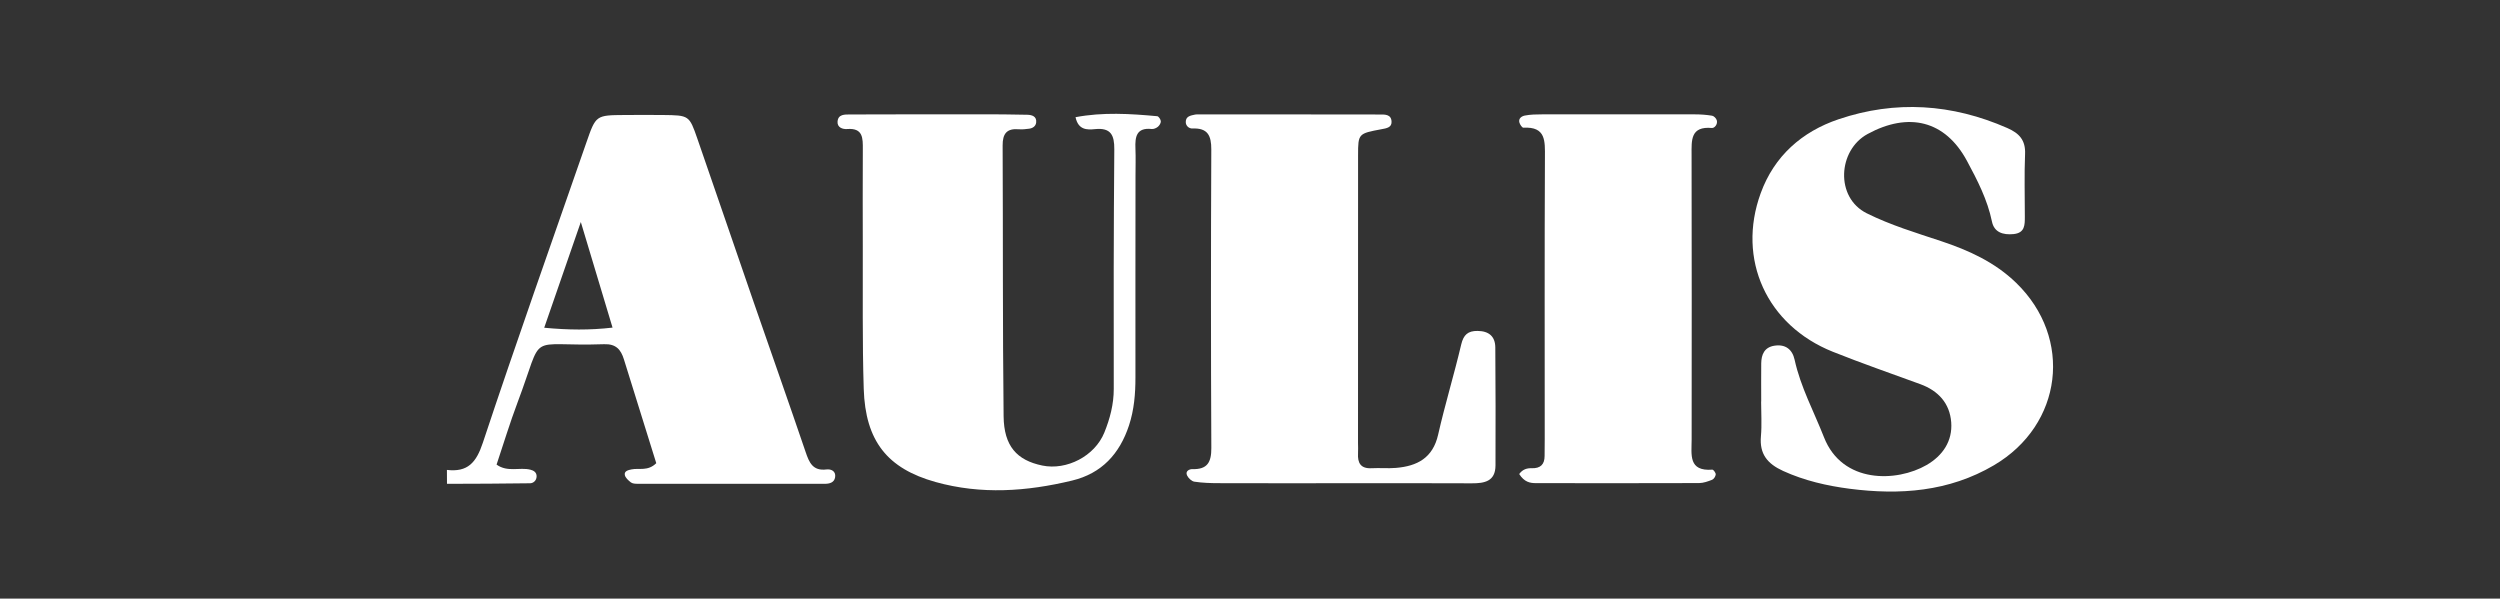
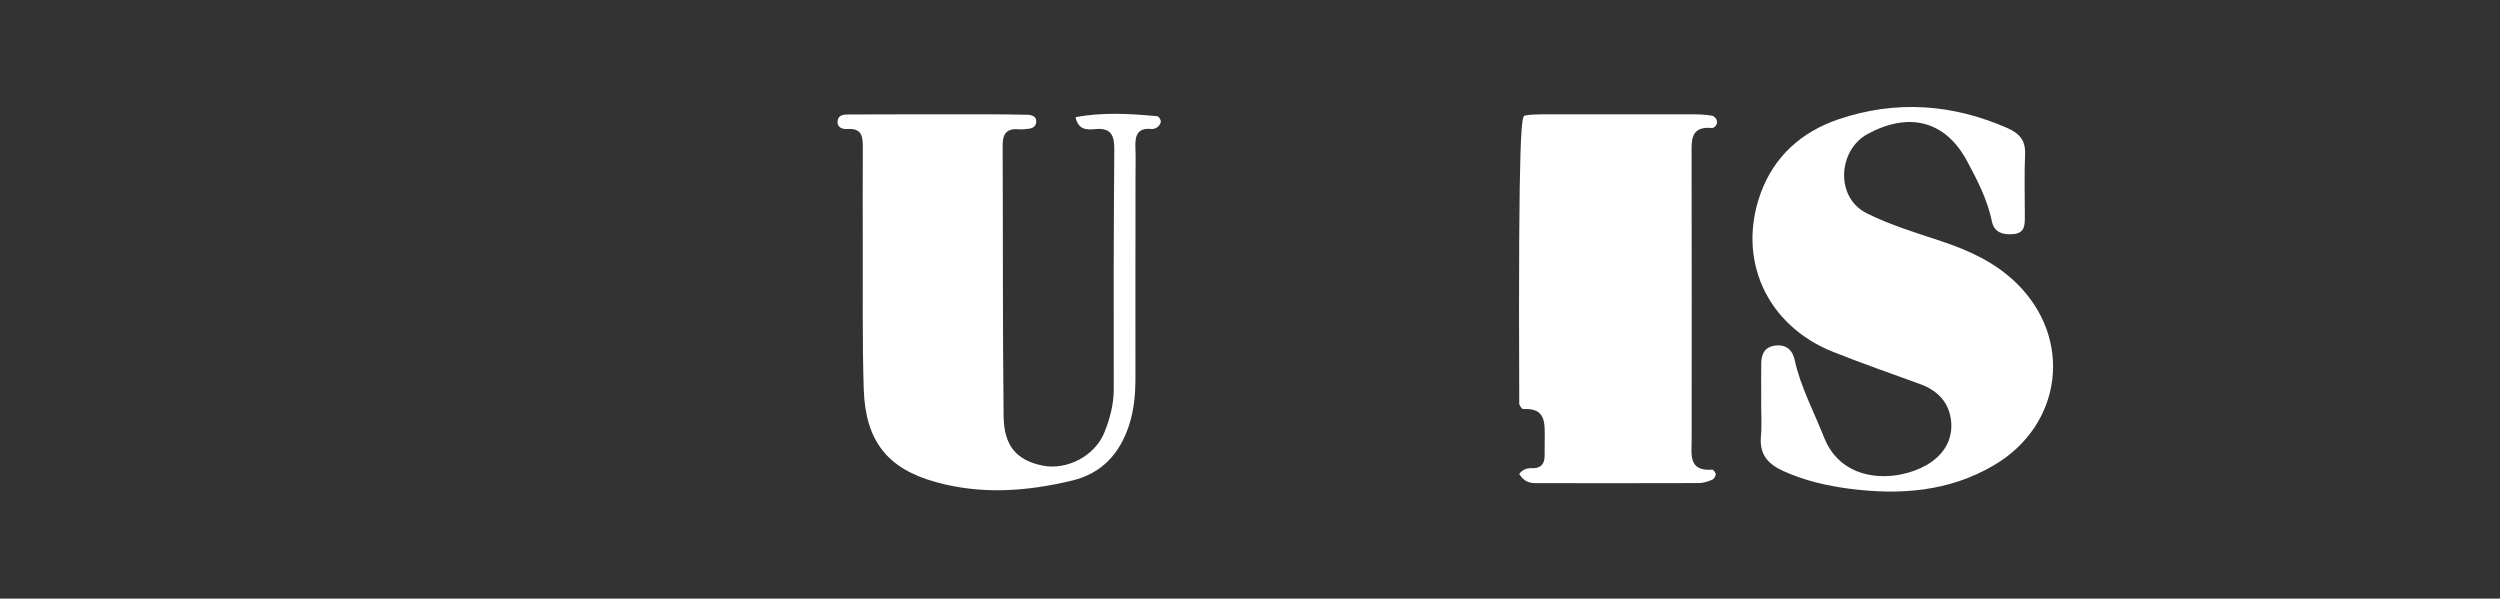
<svg xmlns="http://www.w3.org/2000/svg" version="1.1" id="Layer_1" x="0px" y="0px" width="159.671px" height="38.23px" viewBox="0 0 159.671 38.23" enable-background="new 0 0 159.671 38.23" xml:space="preserve">
  <rect x="0" y="0" width="159.671" height="38.23" fill="#333333" stroke="none" />
-   <path fill="#FFFFFF" d="M28.544,30.013c1.324,0.156,1.871-0.461,2.294-1.734c2.129-6.417,4.395-12.791,6.614-19.18  c0.605-1.74,0.605-1.742,2.449-1.754c0.813-0.005,1.625-0.008,2.438,0c1.667,0.019,1.682,0.016,2.199,1.508  c1.205,3.472,2.389,6.951,3.591,10.425c1.105,3.196,2.234,6.383,3.323,9.585c0.23,0.68,0.459,1.229,1.336,1.12  c0.288-0.036,0.609,0.104,0.551,0.492c-0.052,0.348-0.358,0.425-0.659,0.425c-3.988,0.003-7.976,0.003-11.965-0.001  c-0.143,0-0.318-0.011-0.422-0.09c-0.161-0.124-0.356-0.297-0.388-0.475c-0.045-0.247,0.211-0.31,0.426-0.354  c0.489-0.101,1.044,0.134,1.583-0.398c-0.674-2.166-1.367-4.405-2.069-6.64c-0.19-0.605-0.496-0.986-1.258-0.958  c-5.082,0.178-3.77-0.947-5.531,3.718c-0.491,1.302-0.894,2.638-1.341,3.971c0.706,0.509,1.478,0.15,2.166,0.327  c0.197,0.05,0.401,0.163,0.391,0.436c-0.01,0.267-0.217,0.424-0.409,0.429c-1.771,0.029-3.544,0.028-5.315,0.036  C28.544,30.604,28.544,30.308,28.544,30.013z M37.096,14.18c-0.875,2.526-1.583,4.569-2.338,6.752  c1.542,0.146,2.903,0.16,4.364-0.008C38.479,18.787,37.872,16.764,37.096,14.18z" />
  <path fill="#FFFFFF" d="M112.486,25.645c0-0.813-0.009-1.627,0.001-2.44c0.008-0.566,0.203-1.021,0.831-1.124  c0.711-0.115,1.155,0.231,1.301,0.896c0.382,1.745,1.231,3.305,1.875,4.947c1.17,2.993,4.659,2.874,6.559,1.773  c1.018-0.59,1.66-1.52,1.568-2.729c-0.092-1.208-0.823-2.011-1.97-2.431c-1.868-0.682-3.747-1.334-5.592-2.071  c-4.218-1.686-6.146-5.901-4.605-10.13c0.863-2.369,2.633-3.93,4.974-4.72c3.64-1.229,7.246-0.987,10.772,0.559  c0.763,0.334,1.177,0.774,1.138,1.664c-0.055,1.327-0.015,2.661-0.015,3.992c-0.001,0.529,0.015,1.048-0.729,1.12  c-0.672,0.064-1.232-0.115-1.372-0.803c-0.289-1.398-0.932-2.641-1.594-3.871c-1.396-2.594-3.737-3.138-6.347-1.719  c-1.902,1.033-2.081,4.059-0.053,5.065c1.529,0.76,3.145,1.245,4.749,1.778c1.764,0.587,3.427,1.341,4.79,2.662  c3.652,3.537,2.975,9.068-1.416,11.651c-2.886,1.698-6.024,1.912-9.215,1.502c-1.438-0.186-2.888-0.516-4.251-1.138  c-1.007-0.46-1.518-1.083-1.417-2.218c0.064-0.732,0.012-1.477,0.012-2.217C112.482,25.645,112.482,25.645,112.486,25.645z" />
-   <path fill="#FFFFFF" d="M85.356,30.863c-2.512,0-5.023,0.005-7.534-0.004c-0.514-0.001-1.032-0.018-1.539-0.095  c-0.176-0.026-0.385-0.227-0.467-0.399c-0.13-0.276,0.15-0.408,0.336-0.403c0.962,0.029,1.219-0.438,1.214-1.351  c-0.031-6.352-0.031-12.704-0.002-19.056c0.004-0.901-0.231-1.389-1.202-1.348c-0.222,0.009-0.425-0.166-0.429-0.406  c-0.007-0.384,0.319-0.423,0.599-0.484c0.071-0.017,0.147-0.009,0.221-0.009c3.841,0,7.681-0.004,11.522,0.005  c0.343,0,0.797-0.041,0.802,0.479c0.003,0.357-0.336,0.403-0.63,0.458c-1.49,0.278-1.507,0.282-1.509,1.646  c-0.006,6.13-0.004,12.261-0.004,18.392c0,0.221,0.015,0.443,0.001,0.664c-0.036,0.621,0.173,0.99,0.872,0.952  c0.515-0.028,1.035,0.023,1.549-0.02c1.354-0.112,2.357-0.632,2.694-2.119c0.439-1.934,1.02-3.833,1.475-5.763  c0.147-0.623,0.431-0.874,1.047-0.867c0.721,0.007,1.126,0.35,1.131,1.06c0.02,2.512,0.021,5.022,0.012,7.532  c-0.005,1.019-0.701,1.145-1.519,1.141C91.117,30.853,88.236,30.863,85.356,30.863z" />
  <path fill="#FFFFFF" d="M68.693,7.484c1.744-0.329,3.48-0.222,5.217-0.062c0.091,0.008,0.221,0.204,0.23,0.319  c0.009,0.116-0.087,0.272-0.185,0.354c-0.103,0.086-0.268,0.157-0.396,0.144c-0.984-0.104-1.071,0.504-1.04,1.248  c0.024,0.59,0.004,1.181,0.004,1.773c-0.002,4.286-0.01,8.572-0.004,12.858c0,1.038-0.083,2.054-0.411,3.052  c-0.598,1.817-1.745,3.067-3.628,3.521c-2.898,0.699-5.813,0.91-8.732,0.093c-3.069-0.859-4.479-2.61-4.583-5.953  c-0.094-3.028-0.05-6.06-0.06-9.089c-0.006-2.069-0.008-4.139,0.002-6.208c0.003-0.704,0.022-1.372-0.998-1.293  c-0.293,0.023-0.635-0.1-0.617-0.459c0.026-0.501,0.47-0.47,0.82-0.471c2.734-0.01,5.468-0.011,8.203-0.01  c1.034,0.001,2.069,0.001,3.102,0.029c0.287,0.008,0.607,0.096,0.561,0.497c-0.028,0.235-0.219,0.364-0.449,0.393  c-0.219,0.029-0.444,0.055-0.662,0.036c-0.765-0.063-1.035,0.279-1.031,1.036c0.028,5.763-0.003,11.528,0.062,17.292  c0.021,1.906,0.843,2.813,2.474,3.15c1.548,0.319,3.35-0.597,3.961-2.111c0.356-0.88,0.603-1.803,0.6-2.79  c-0.012-5.1-0.007-10.197,0.035-15.296c0.008-0.92-0.228-1.392-1.233-1.29C69.427,8.299,68.867,8.306,68.693,7.484z" />
-   <path fill="#FFFFFF" d="M97.029,30.275c0.227-0.312,0.505-0.379,0.804-0.371c0.545,0.017,0.819-0.235,0.818-0.785  c-0.001-0.369,0.008-0.738,0.008-1.108c0-5.99-0.015-11.98,0.013-17.97c0.003-1.023,0.075-1.966-1.375-1.885  c-0.081,0.004-0.214-0.193-0.252-0.318C96.958,7.557,97.2,7.417,97.39,7.38c0.358-0.069,0.732-0.076,1.1-0.076  c3.256-0.005,6.509-0.005,9.763,0c0.367,0,0.738,0.027,1.1,0.087c0.114,0.019,0.259,0.17,0.295,0.29  c0.076,0.253-0.146,0.507-0.309,0.493c-1.381-0.122-1.302,0.784-1.3,1.715c0.013,6.063,0.009,12.128,0.004,18.191  c-0.002,0.954-0.225,2.034,1.324,1.916c0.069-0.004,0.219,0.203,0.214,0.304c-0.008,0.121-0.117,0.296-0.226,0.341  c-0.267,0.105-0.557,0.21-0.837,0.212c-3.477,0.012-6.952,0.008-10.428,0.004C97.713,30.856,97.357,30.788,97.029,30.275z" />
+   <path fill="#FFFFFF" d="M97.029,30.275c0.227-0.312,0.505-0.379,0.804-0.371c0.545,0.017,0.819-0.235,0.818-0.785  c-0.001-0.369,0.008-0.738,0.008-1.108c0.003-1.023,0.075-1.966-1.375-1.885  c-0.081,0.004-0.214-0.193-0.252-0.318C96.958,7.557,97.2,7.417,97.39,7.38c0.358-0.069,0.732-0.076,1.1-0.076  c3.256-0.005,6.509-0.005,9.763,0c0.367,0,0.738,0.027,1.1,0.087c0.114,0.019,0.259,0.17,0.295,0.29  c0.076,0.253-0.146,0.507-0.309,0.493c-1.381-0.122-1.302,0.784-1.3,1.715c0.013,6.063,0.009,12.128,0.004,18.191  c-0.002,0.954-0.225,2.034,1.324,1.916c0.069-0.004,0.219,0.203,0.214,0.304c-0.008,0.121-0.117,0.296-0.226,0.341  c-0.267,0.105-0.557,0.21-0.837,0.212c-3.477,0.012-6.952,0.008-10.428,0.004C97.713,30.856,97.357,30.788,97.029,30.275z" />
</svg>